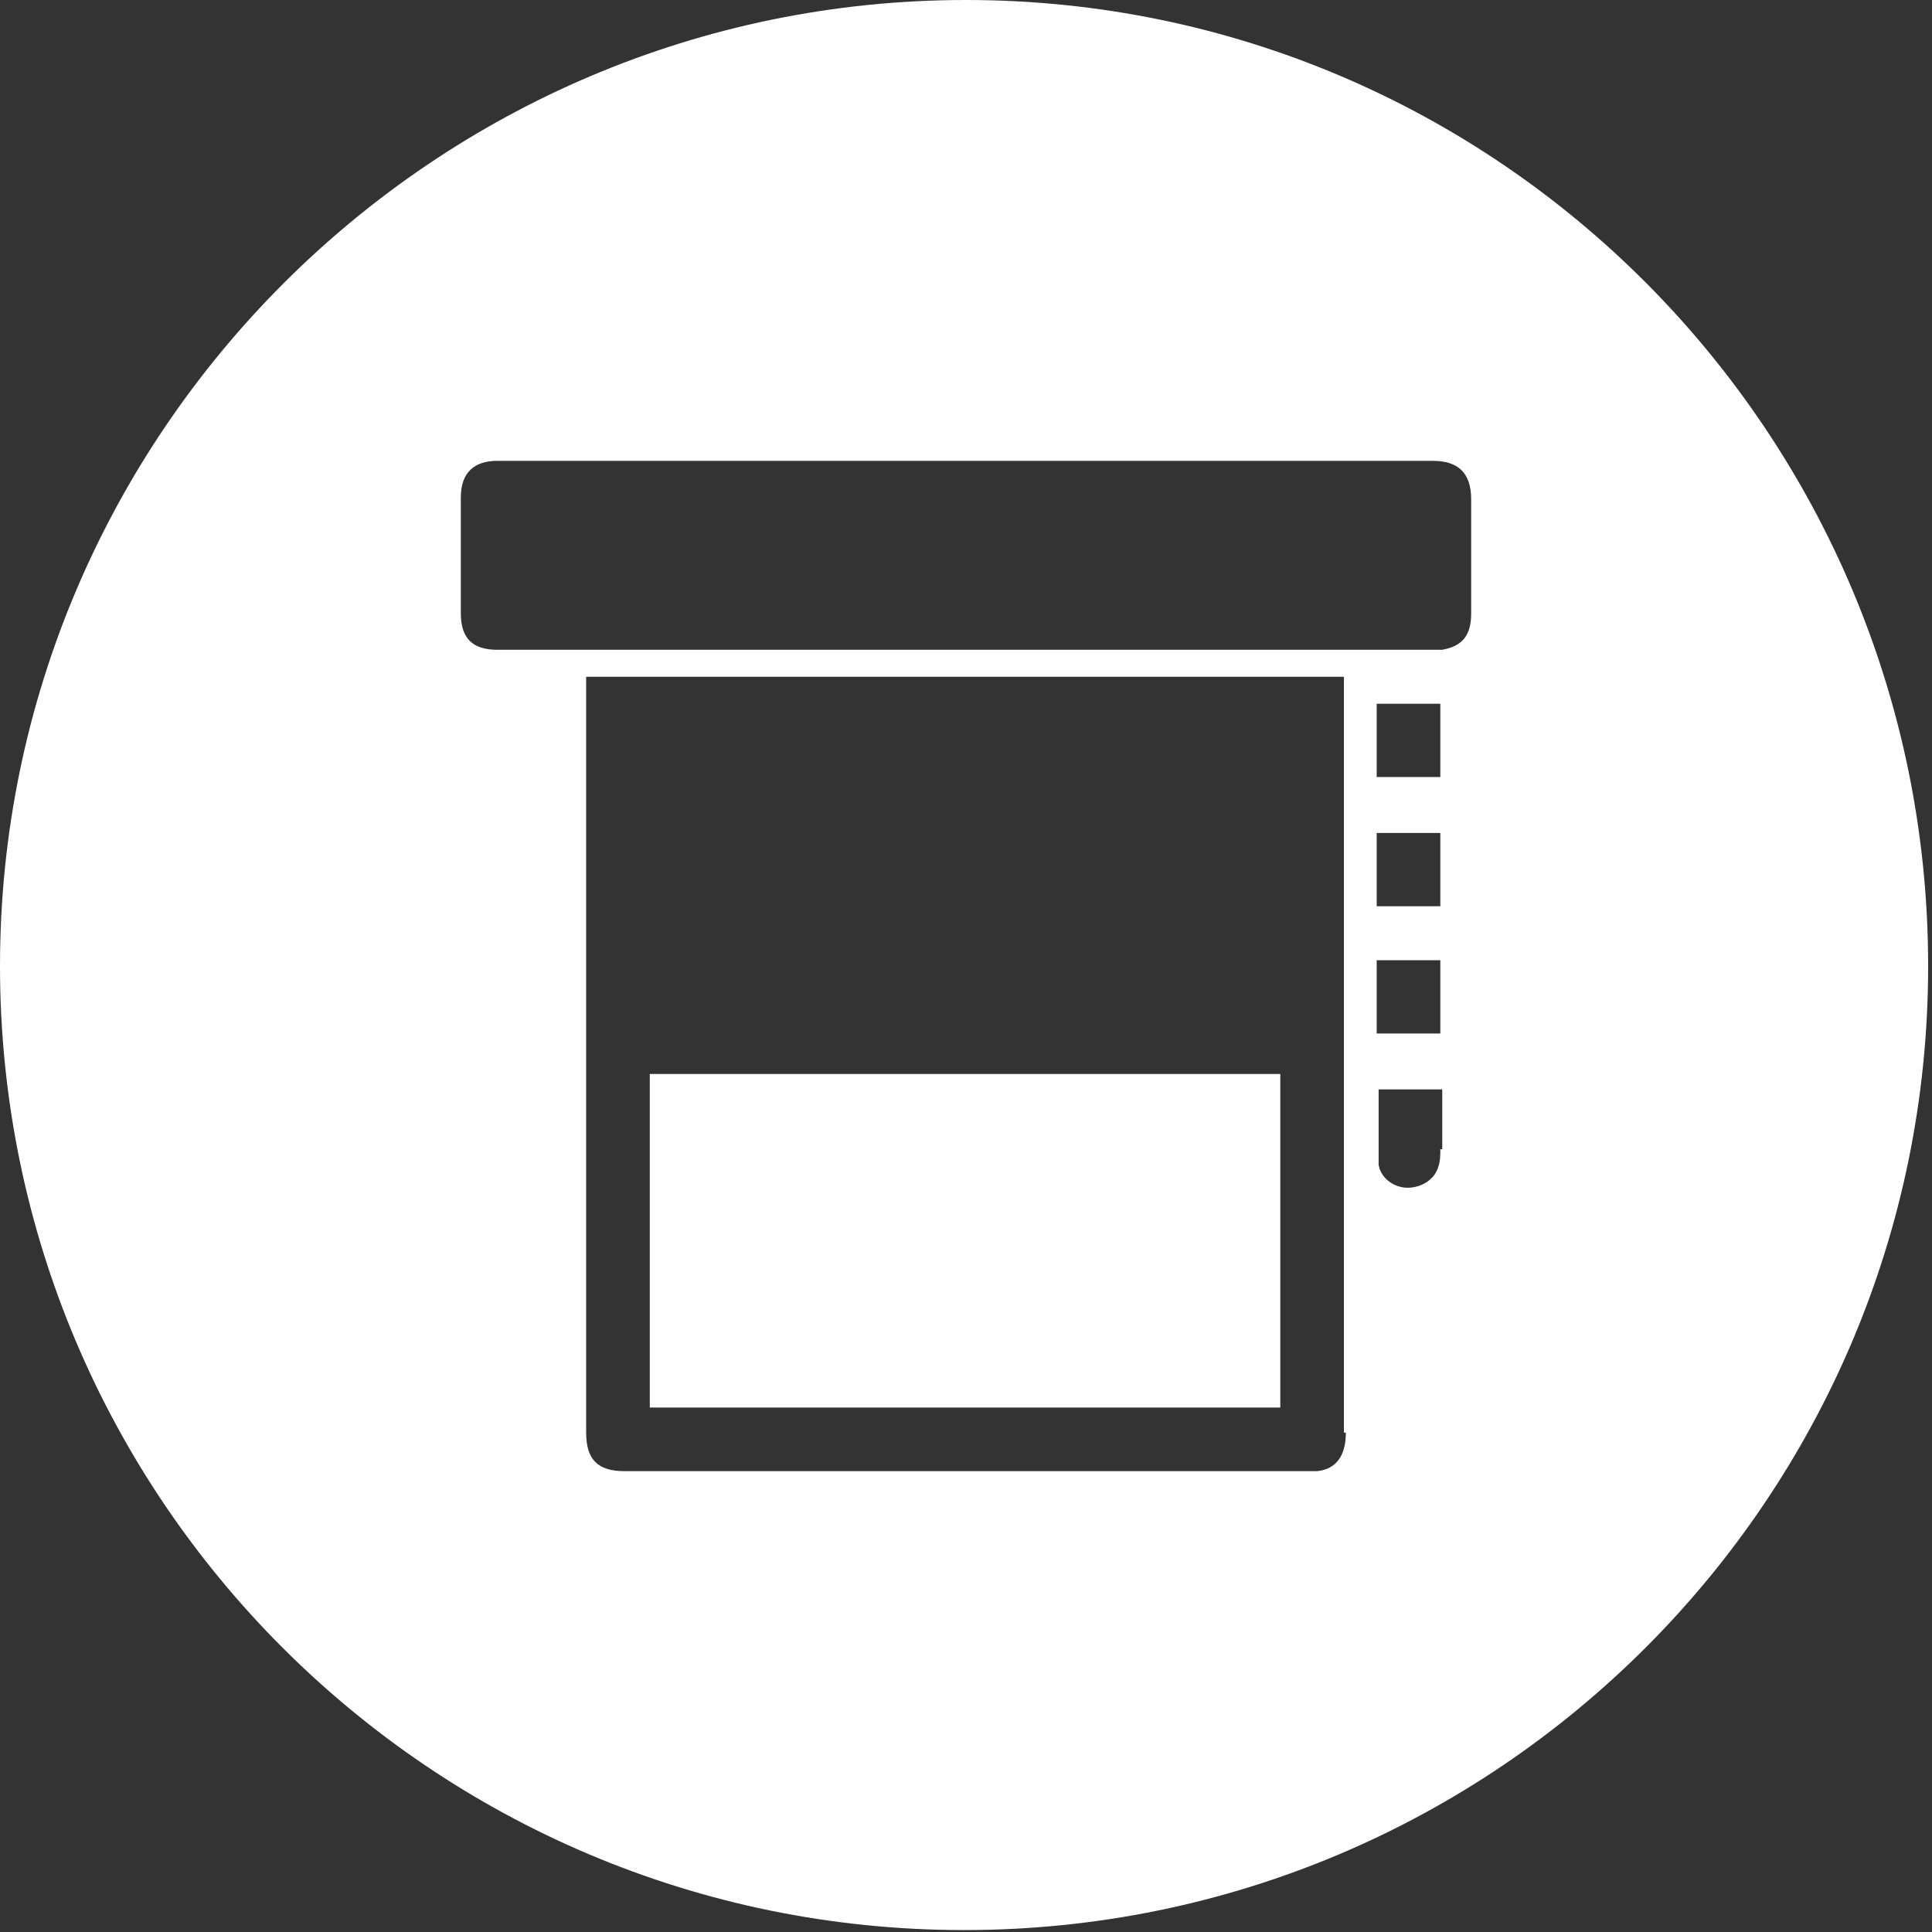
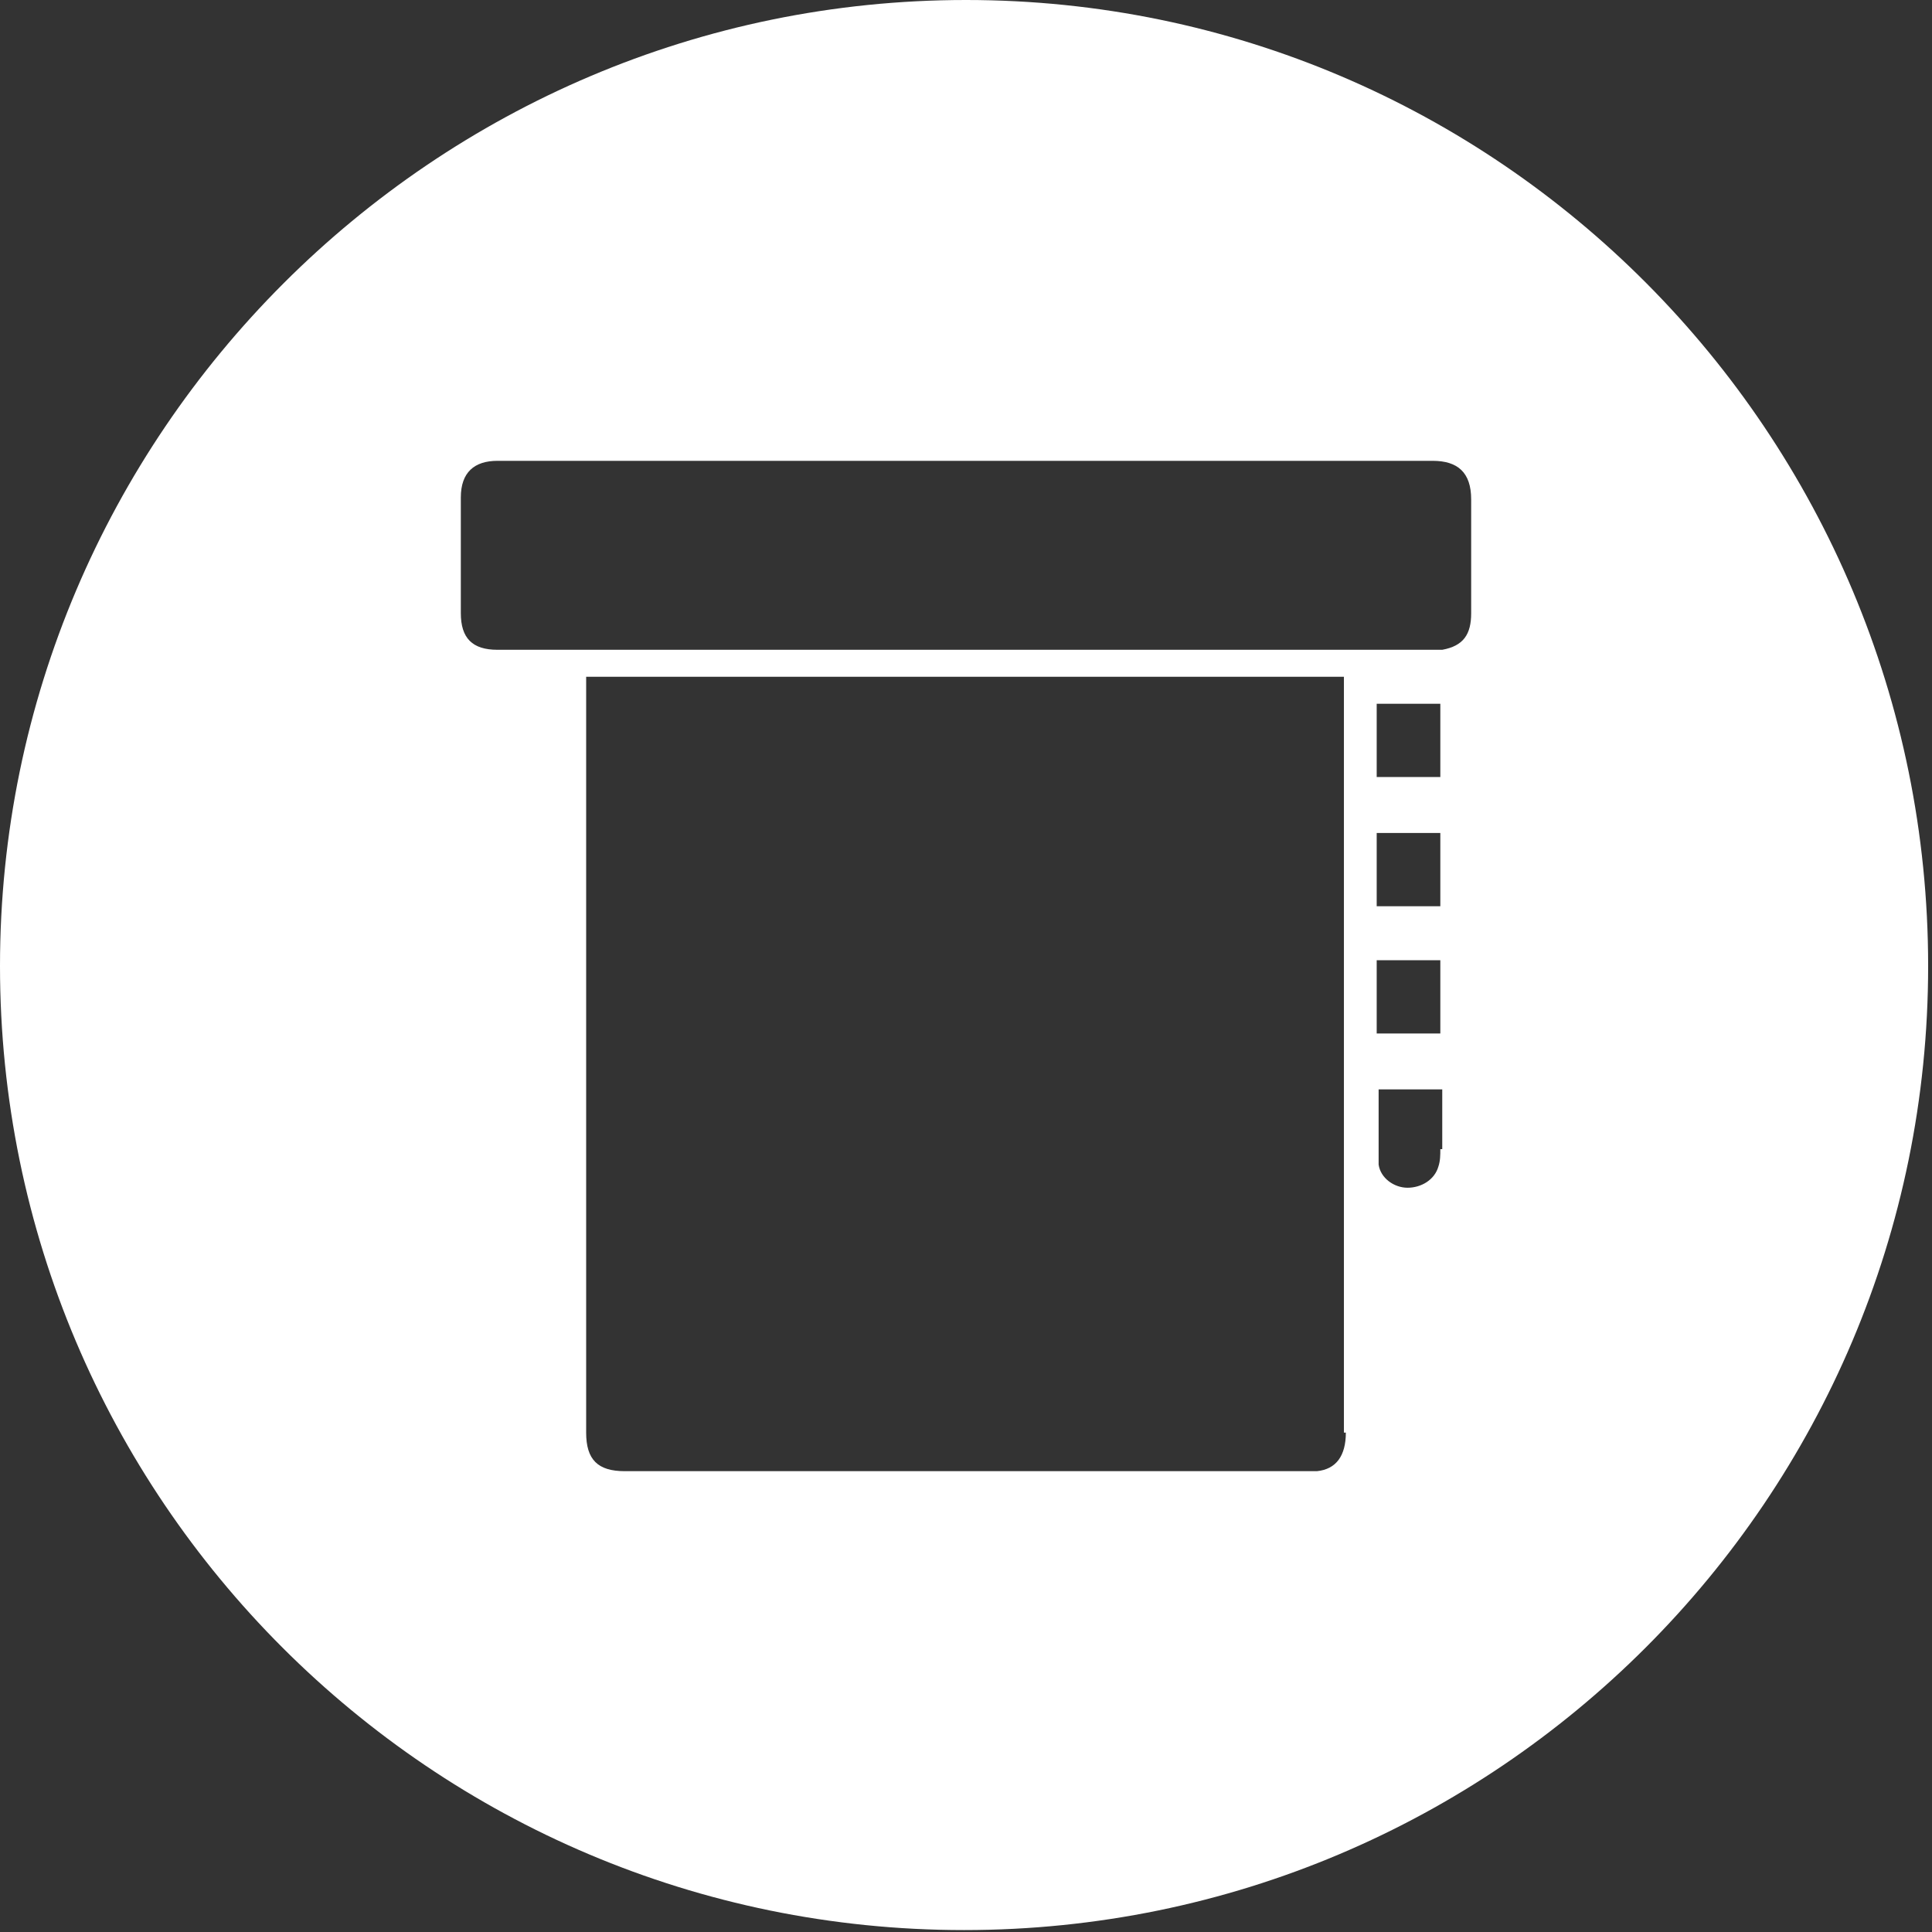
<svg xmlns="http://www.w3.org/2000/svg" version="1.1" viewBox="0 0 100.2 100.2">
  <rect x="0" y="0" width="100.2" height="100.2" fill="#333333" stroke="none" />
  <defs>
    <style>
      .cls-1 {
        fill: #fff;
      }
    </style>
  </defs>
  <g>
    <g id="Layer_1">
      <g>
-         <path class="cls-1" d="M33.7,73h32.7v-17.3h-32.7v17.3Z" />
        <path class="cls-1" d="M50.1,0C22.5,0,0,22.5,0,50.1s22.4,50,50,50,50-22.4,50-50S77.7,0,50.1,0ZM69.8,74.3c0,1.2-.5,1.9-1.5,2-.2,0-.4,0-.6,0-11.8,0-23.5,0-35.3,0-1.4,0-2-.6-2-2,0-13.1,0-26.1,0-39.2h39.3c0,13.1,0,26.1,0,39.2ZM74.7,59.6c0,.3,0,.6-.1.9-.2.7-.9,1.1-1.6,1.1-.7,0-1.4-.5-1.5-1.2,0-.3,0-.6,0-.9,0-1,0-2,0-3h3.3c0,1,0,2.1,0,3.1ZM74.7,53.6h-3.3c0-1.3,0-2.5,0-3.8h3.3c0,1.3,0,2.5,0,3.8ZM74.7,47h-3.3c0-1.3,0-2.5,0-3.8h3.3c0,1.3,0,2.5,0,3.8ZM74.7,40.3h-3.3c0-1.3,0-2.5,0-3.8h3.3c0,1.3,0,2.5,0,3.8ZM76.3,31.8c0,1.1-.4,1.7-1.5,1.9H30.4c-.3,0-.6,0-.9,0h-2.9c-.3,0-.5,0-.8,0-1.3,0-1.9-.6-1.9-1.9,0-2,0-4,0-6,0-1.3.7-1.9,1.9-1.9,16.2,0,32.4,0,48.5,0,1.3,0,2,.6,2,2,0,2,0,3.9,0,5.9Z" />
      </g>
    </g>
  </g>
</svg>